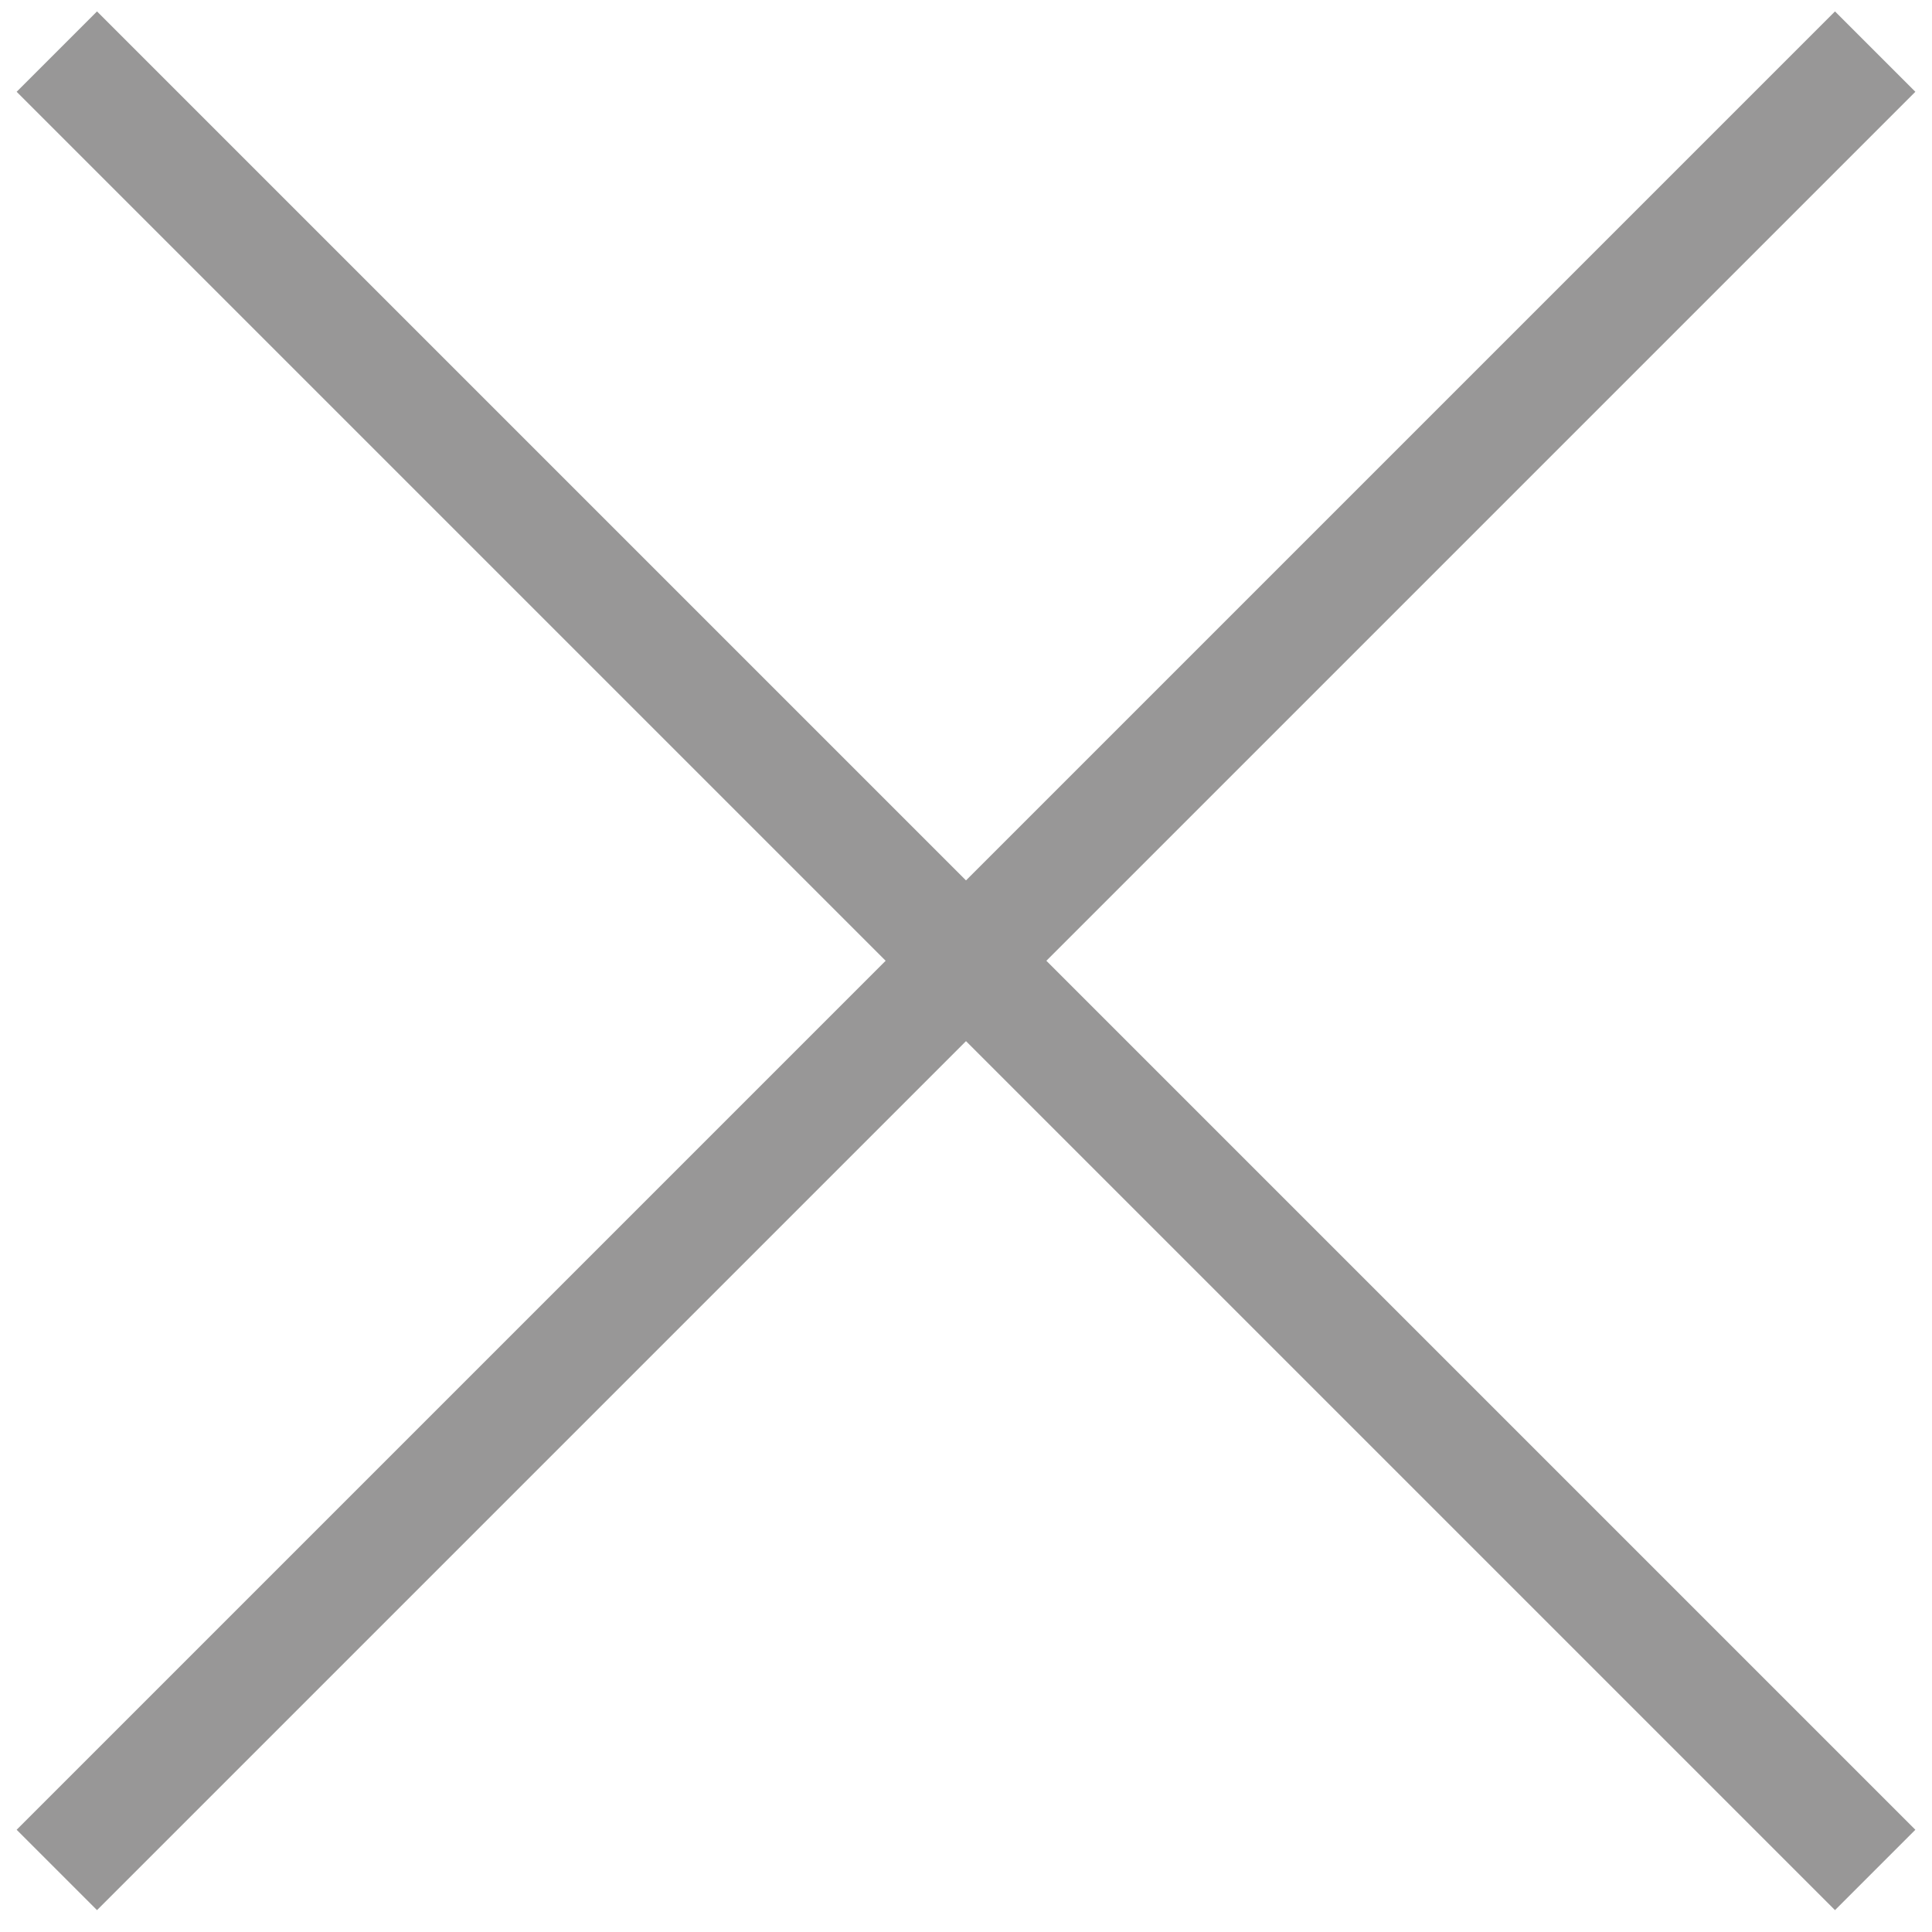
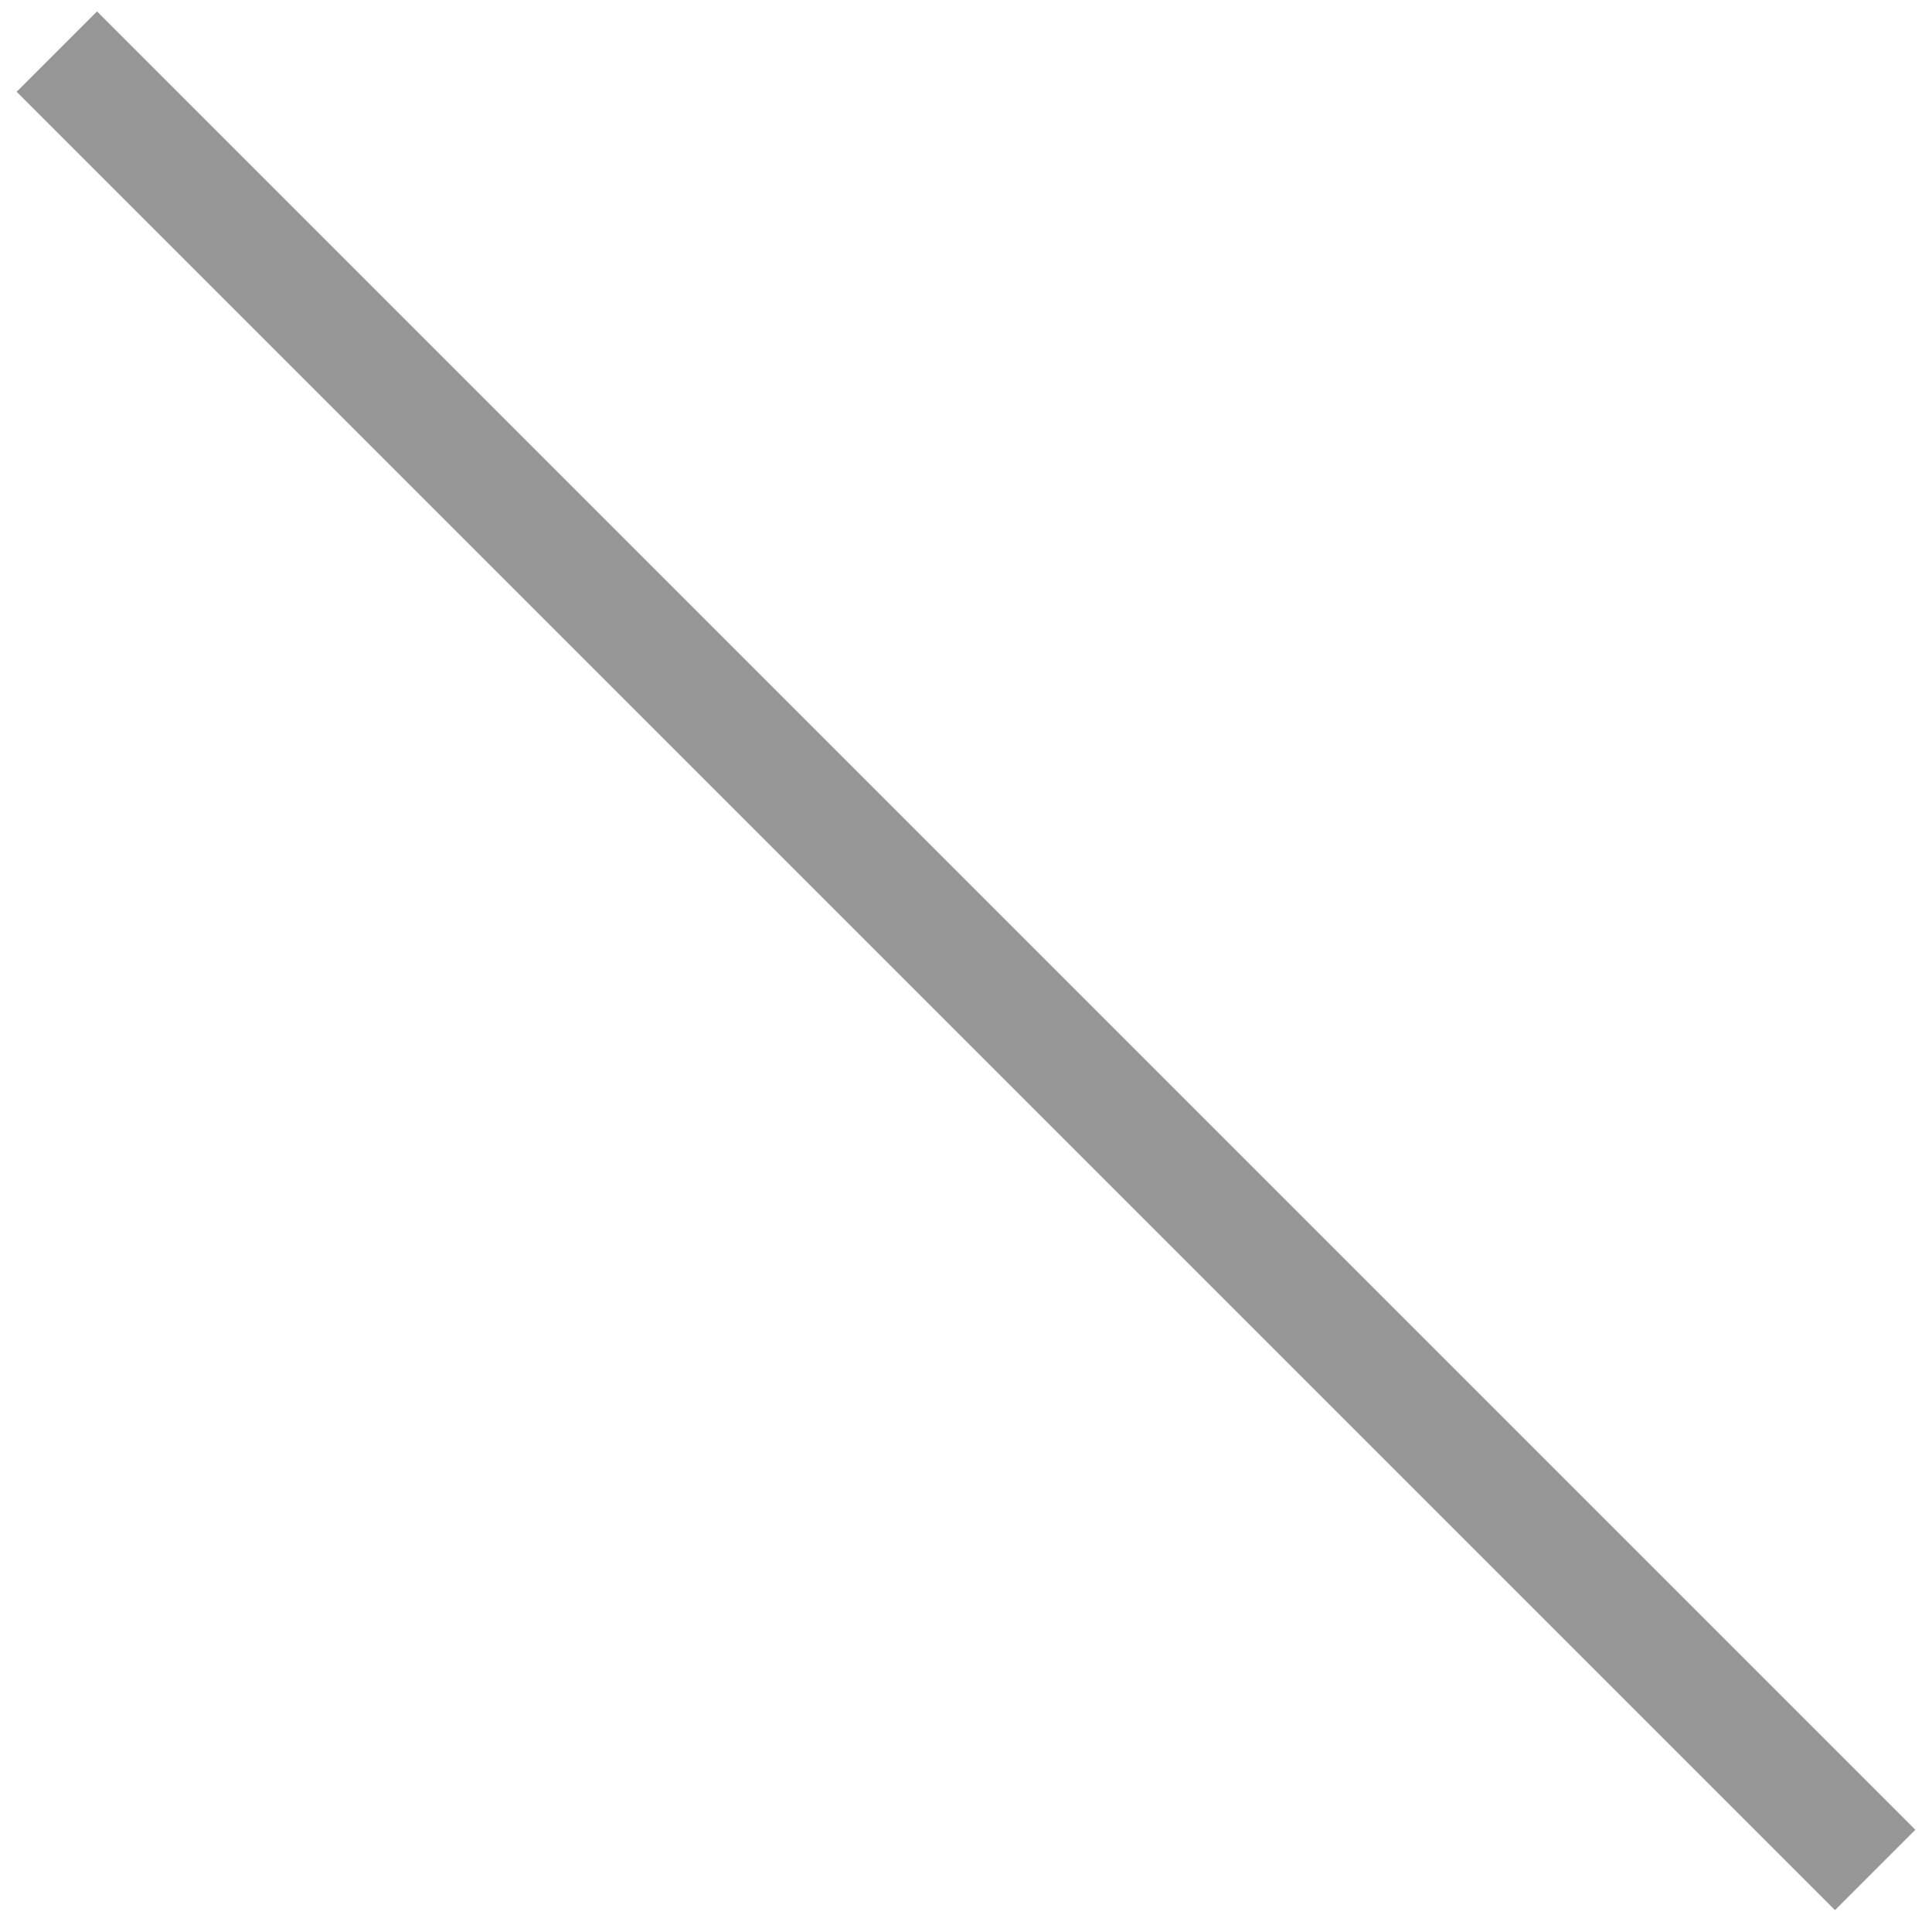
<svg xmlns="http://www.w3.org/2000/svg" width="17" height="17" viewBox="0 0 17 17" fill="none">
  <path d="M0.5 0.454L16.5 16.454" stroke="#989797" />
-   <path d="M16.5 0.454L0.5 16.454" stroke="#989797" />
</svg>